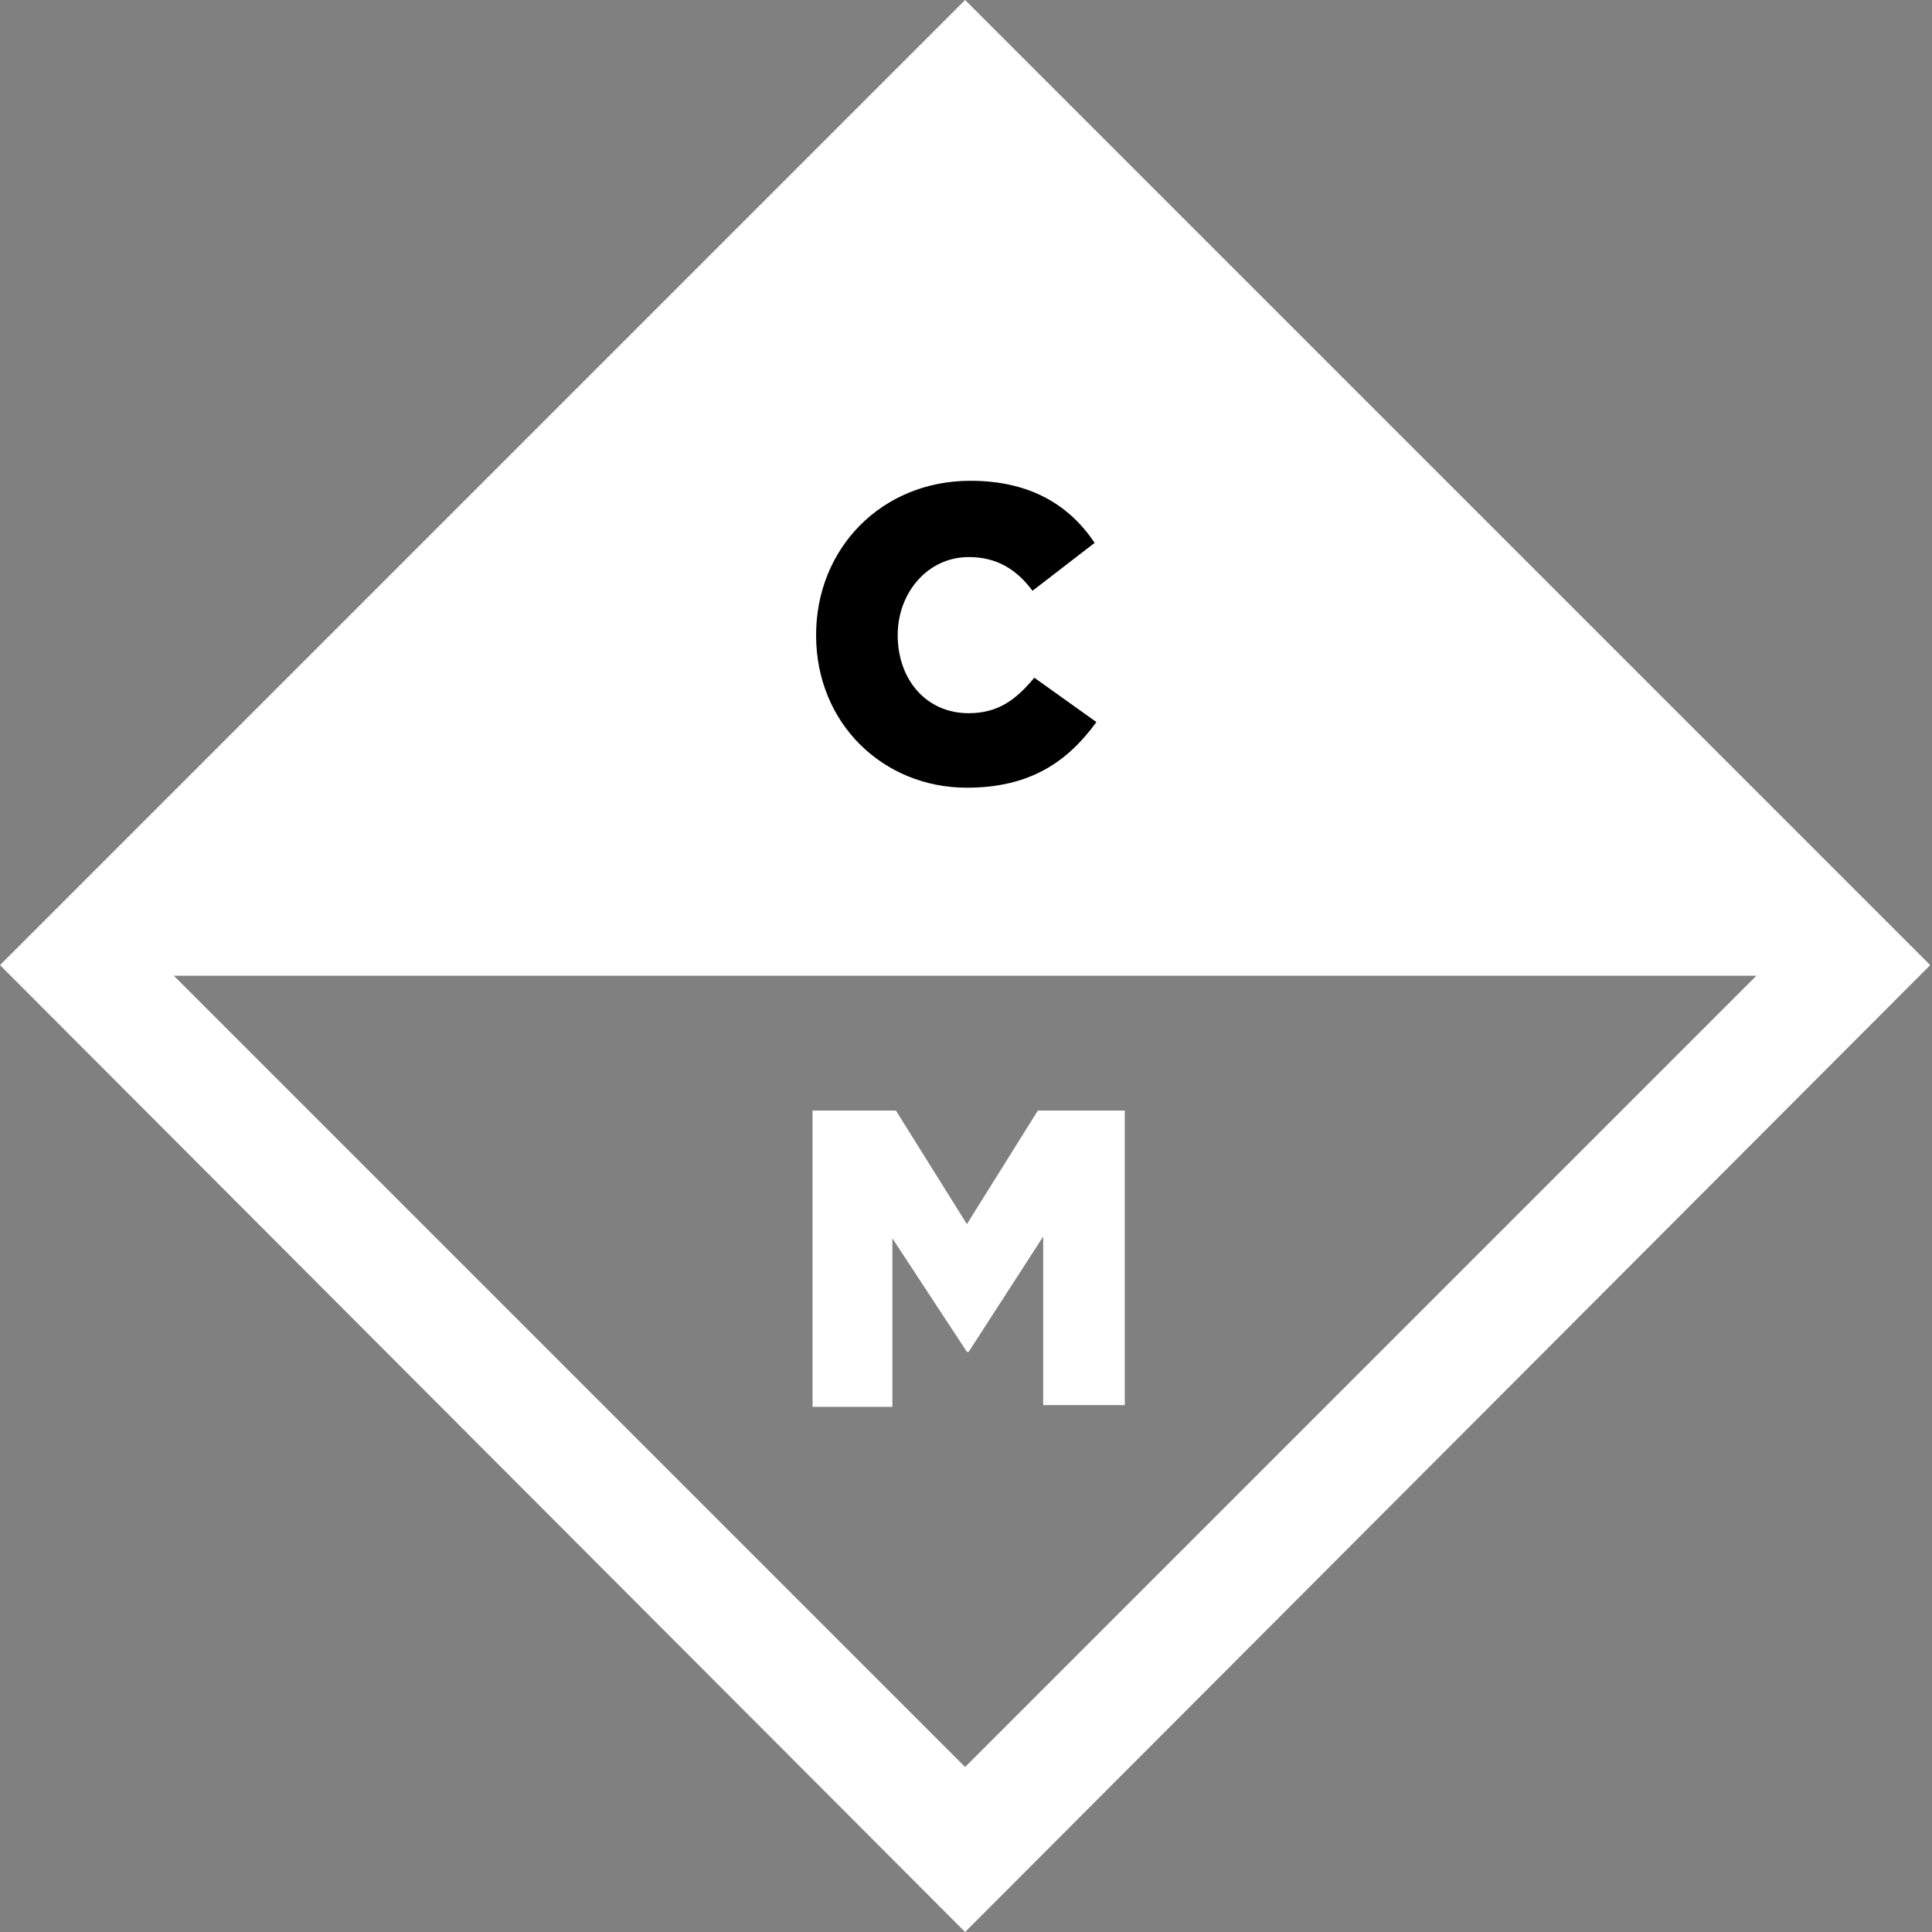
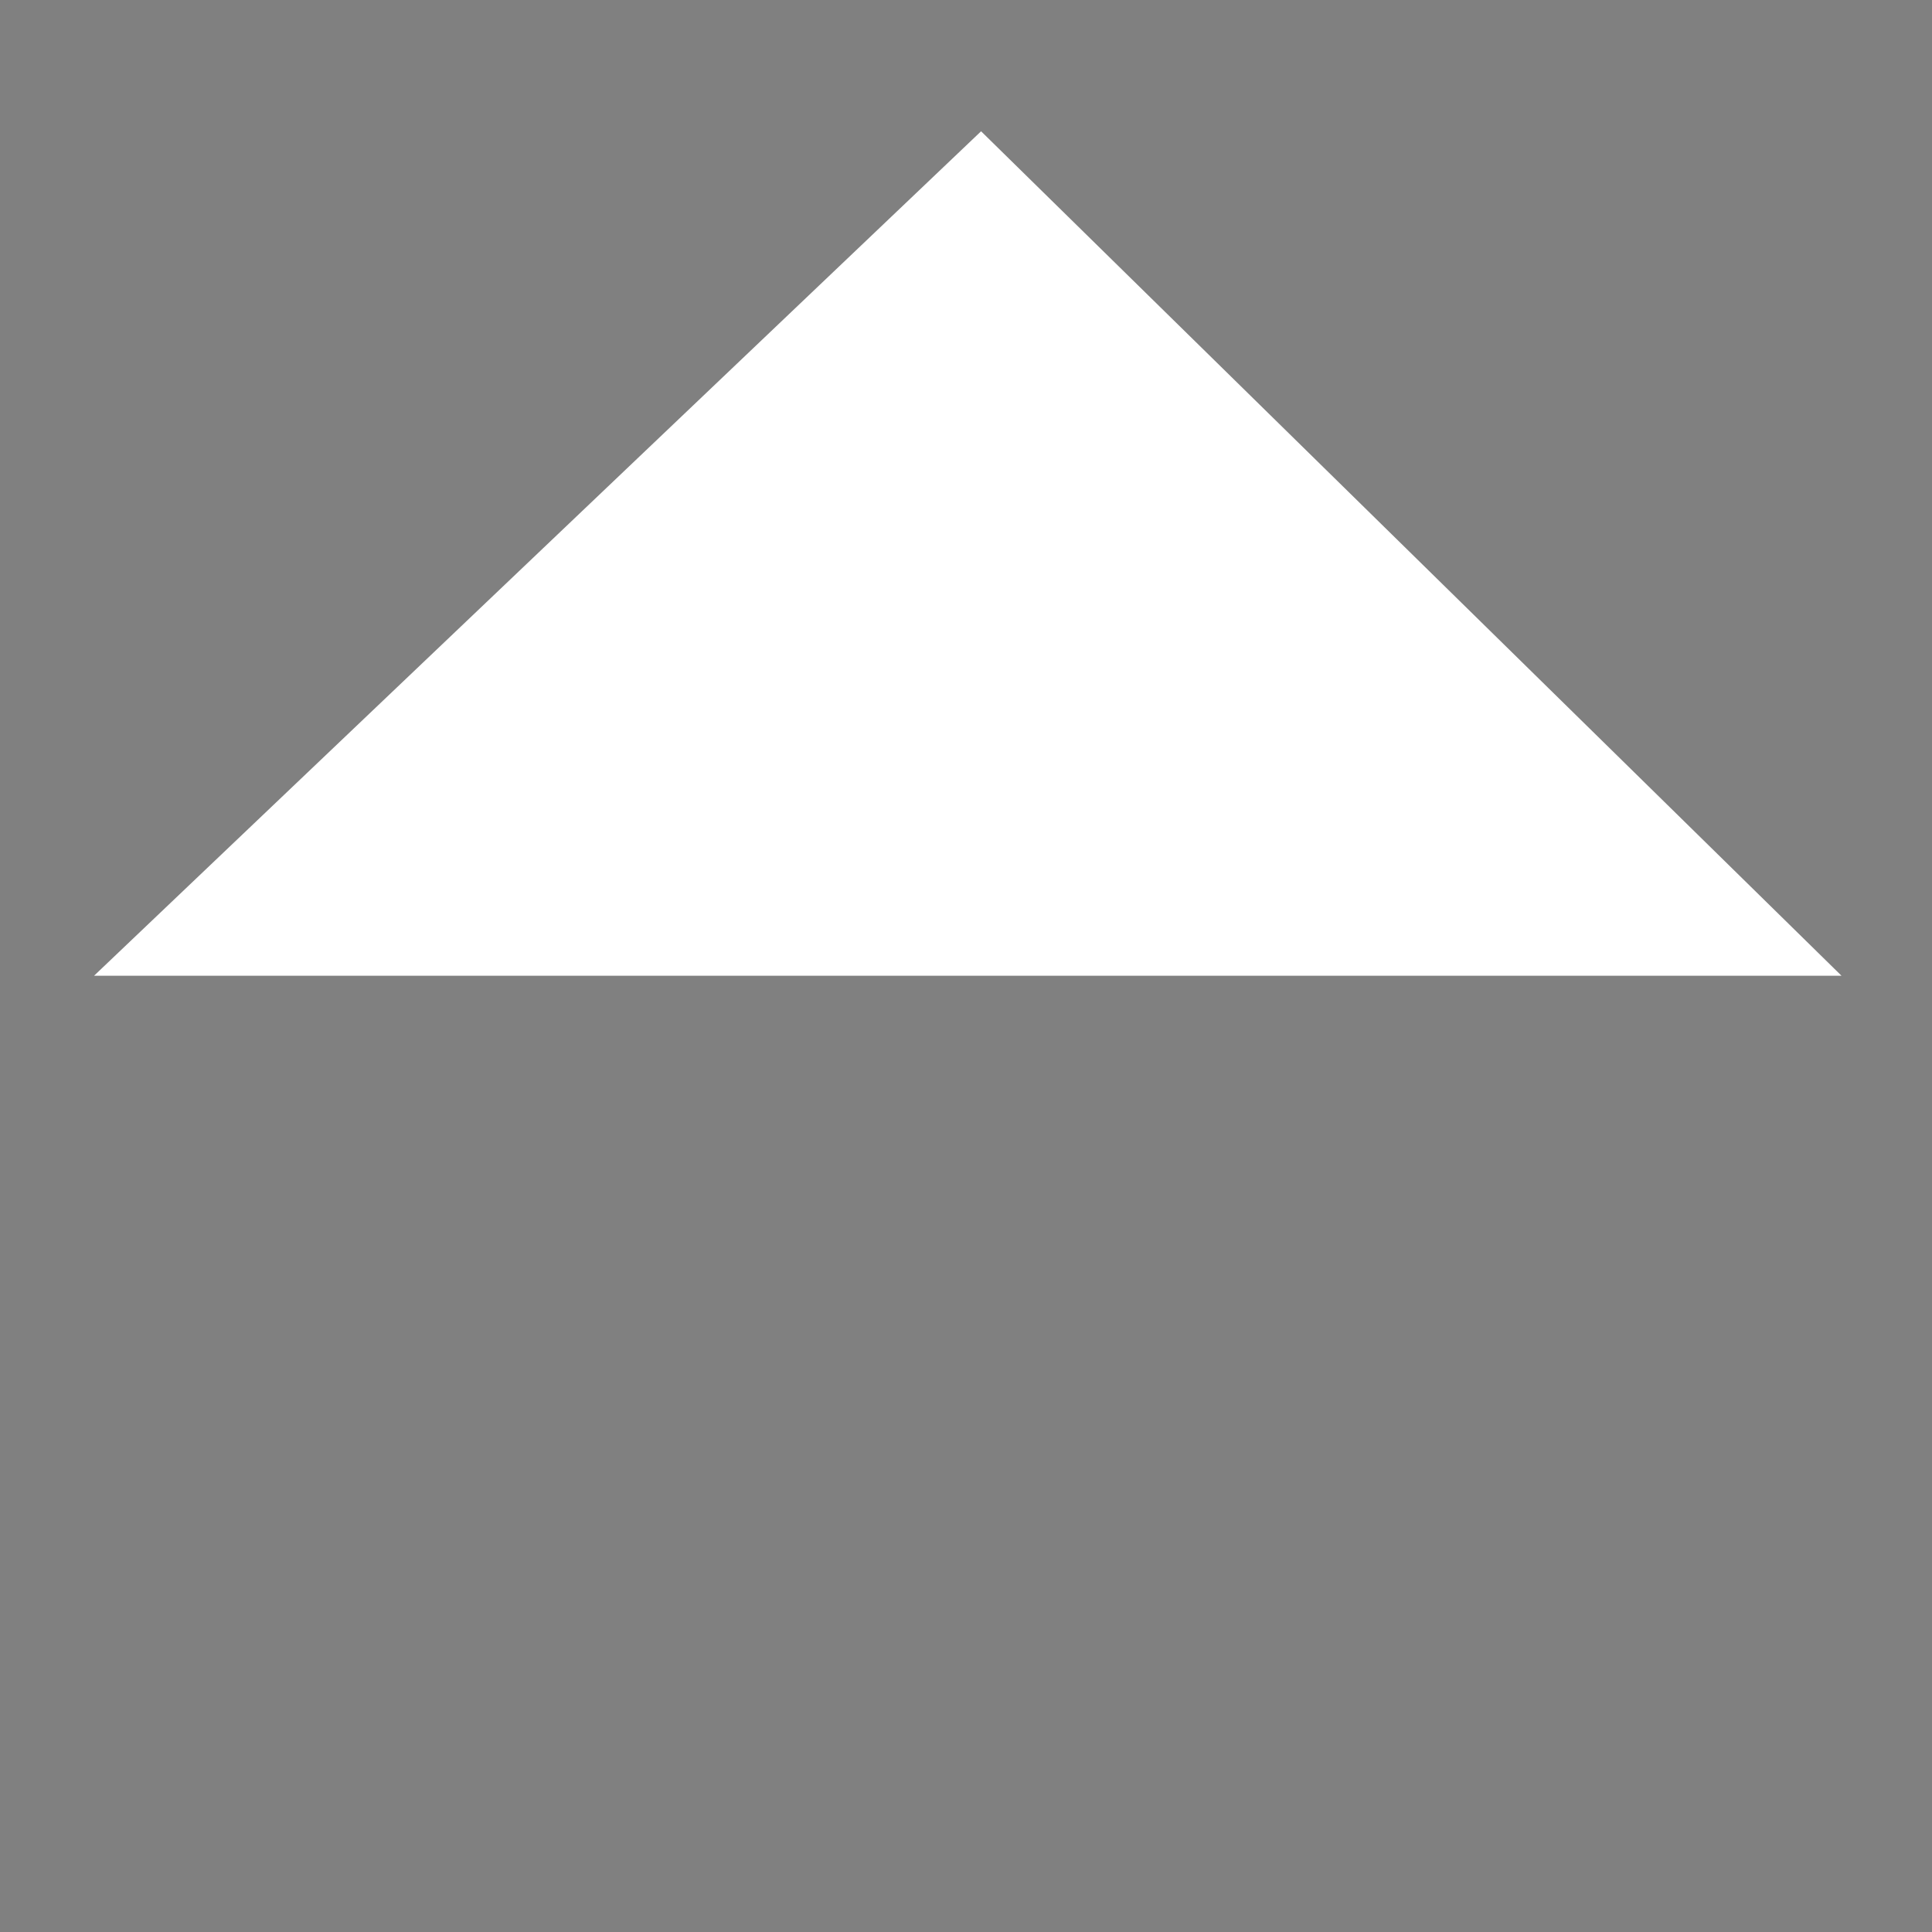
<svg xmlns="http://www.w3.org/2000/svg" version="1.1" id="Layer_1" x="0px" y="0px" viewBox="0 0 108.9 108.9" style="enable-background:new 0 0 108.9 108.9;" xml:space="preserve">
  <rect x="0" y="0" width="108.9" height="108.9" fill="#808080" stroke="none" />
  <style type="text/css">
	.st0{fill:#FFFFFF;}
</style>
  <g>
    <g>
-       <path class="st0" d="M54.4,108.9L0,54.4L54.4,0l54.4,54.4L54.4,108.9z M9.2,54.4l45.2,45.2l45.2-45.2L54.4,9.2L9.2,54.4z" />
-     </g>
+       </g>
    <g>
-       <path class="st0" d="M45.6,62.6h4.9l4,6.4l4-6.4h4.9v16.6h-4.6v-9.5l-4.2,6.5h-0.1l-4.2-6.4v9.5h-4.5V62.6z" />
-     </g>
+       </g>
    <polygon class="st0" points="55.3,7.4 5.3,55 103.8,55  " />
    <g>
-       <path d="M46,35.8L46,35.8c0-4.9,3.7-8.7,8.7-8.7c3.4,0,5.6,1.4,7,3.5l-3.5,2.7c-0.9-1.2-2-1.9-3.6-1.9c-2.3,0-4,2-4,4.4v0    c0,2.5,1.6,4.4,4,4.4c1.7,0,2.7-0.8,3.7-2l3.5,2.5c-1.6,2.2-3.7,3.7-7.3,3.7C49.8,44.4,46,40.8,46,35.8z" />
-     </g>
+       </g>
  </g>
  <g>
</g>
  <g>
</g>
  <g>
</g>
  <g>
</g>
  <g>
</g>
  <g>
</g>
</svg>